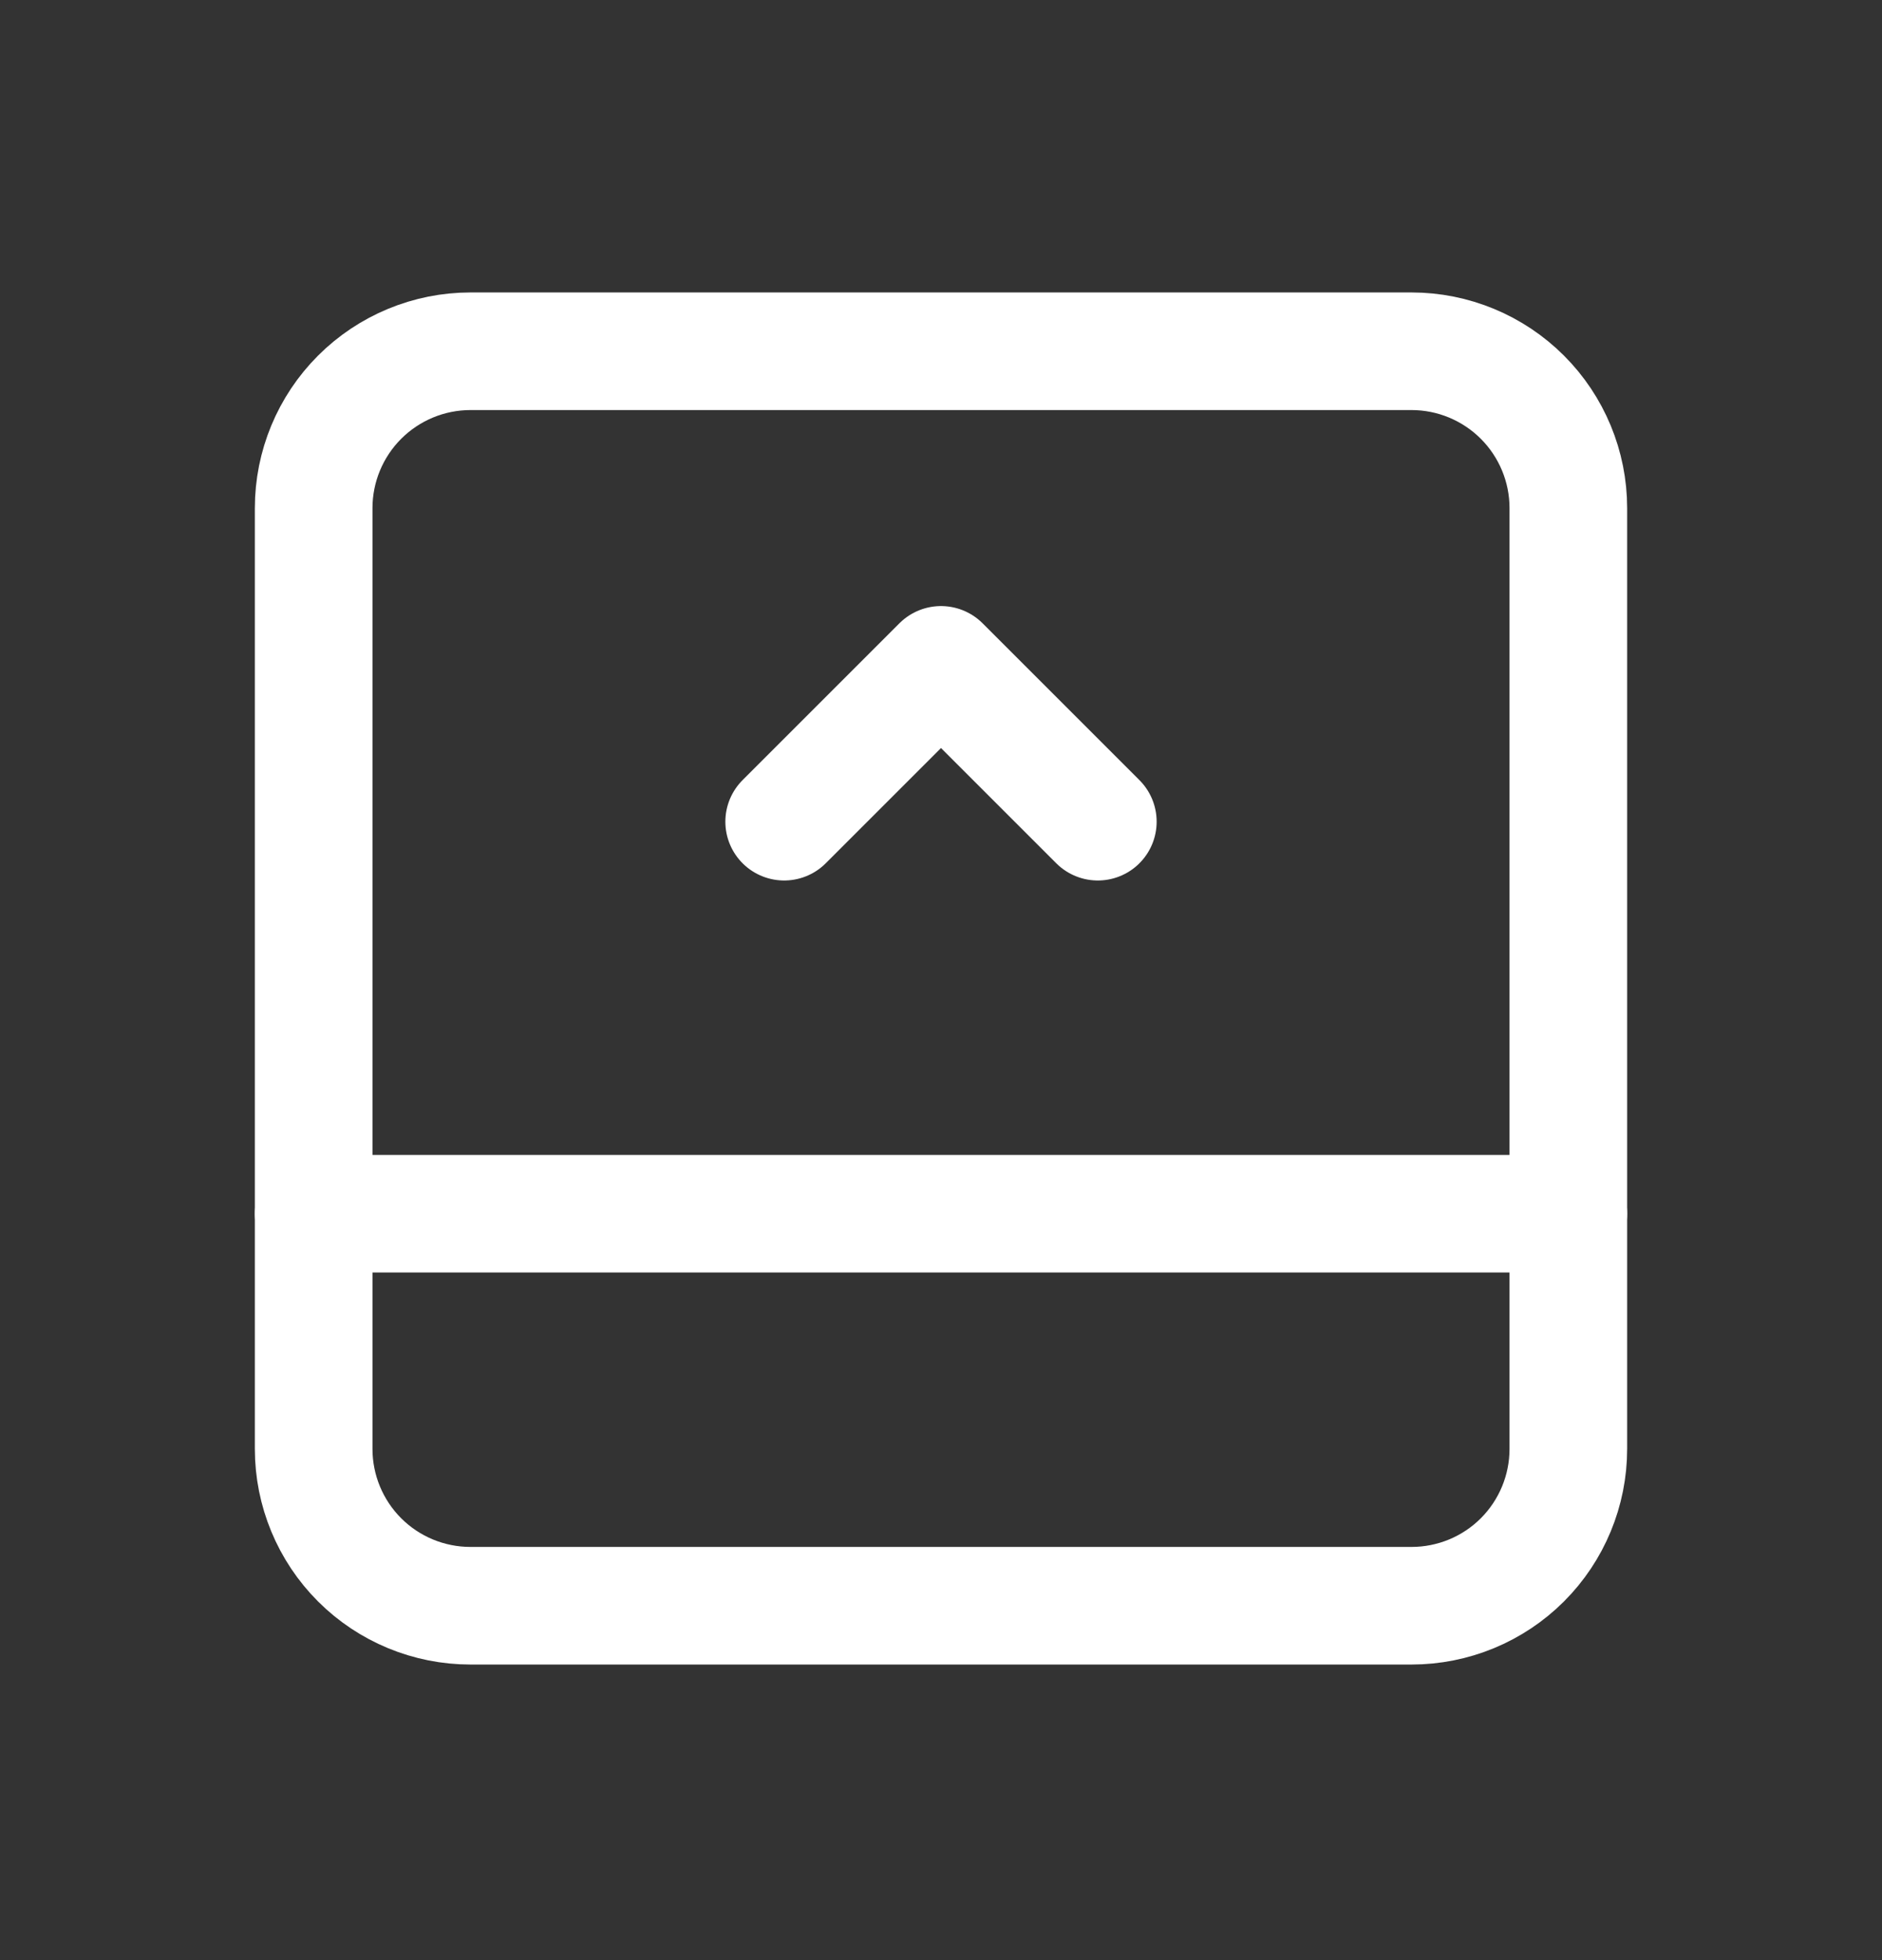
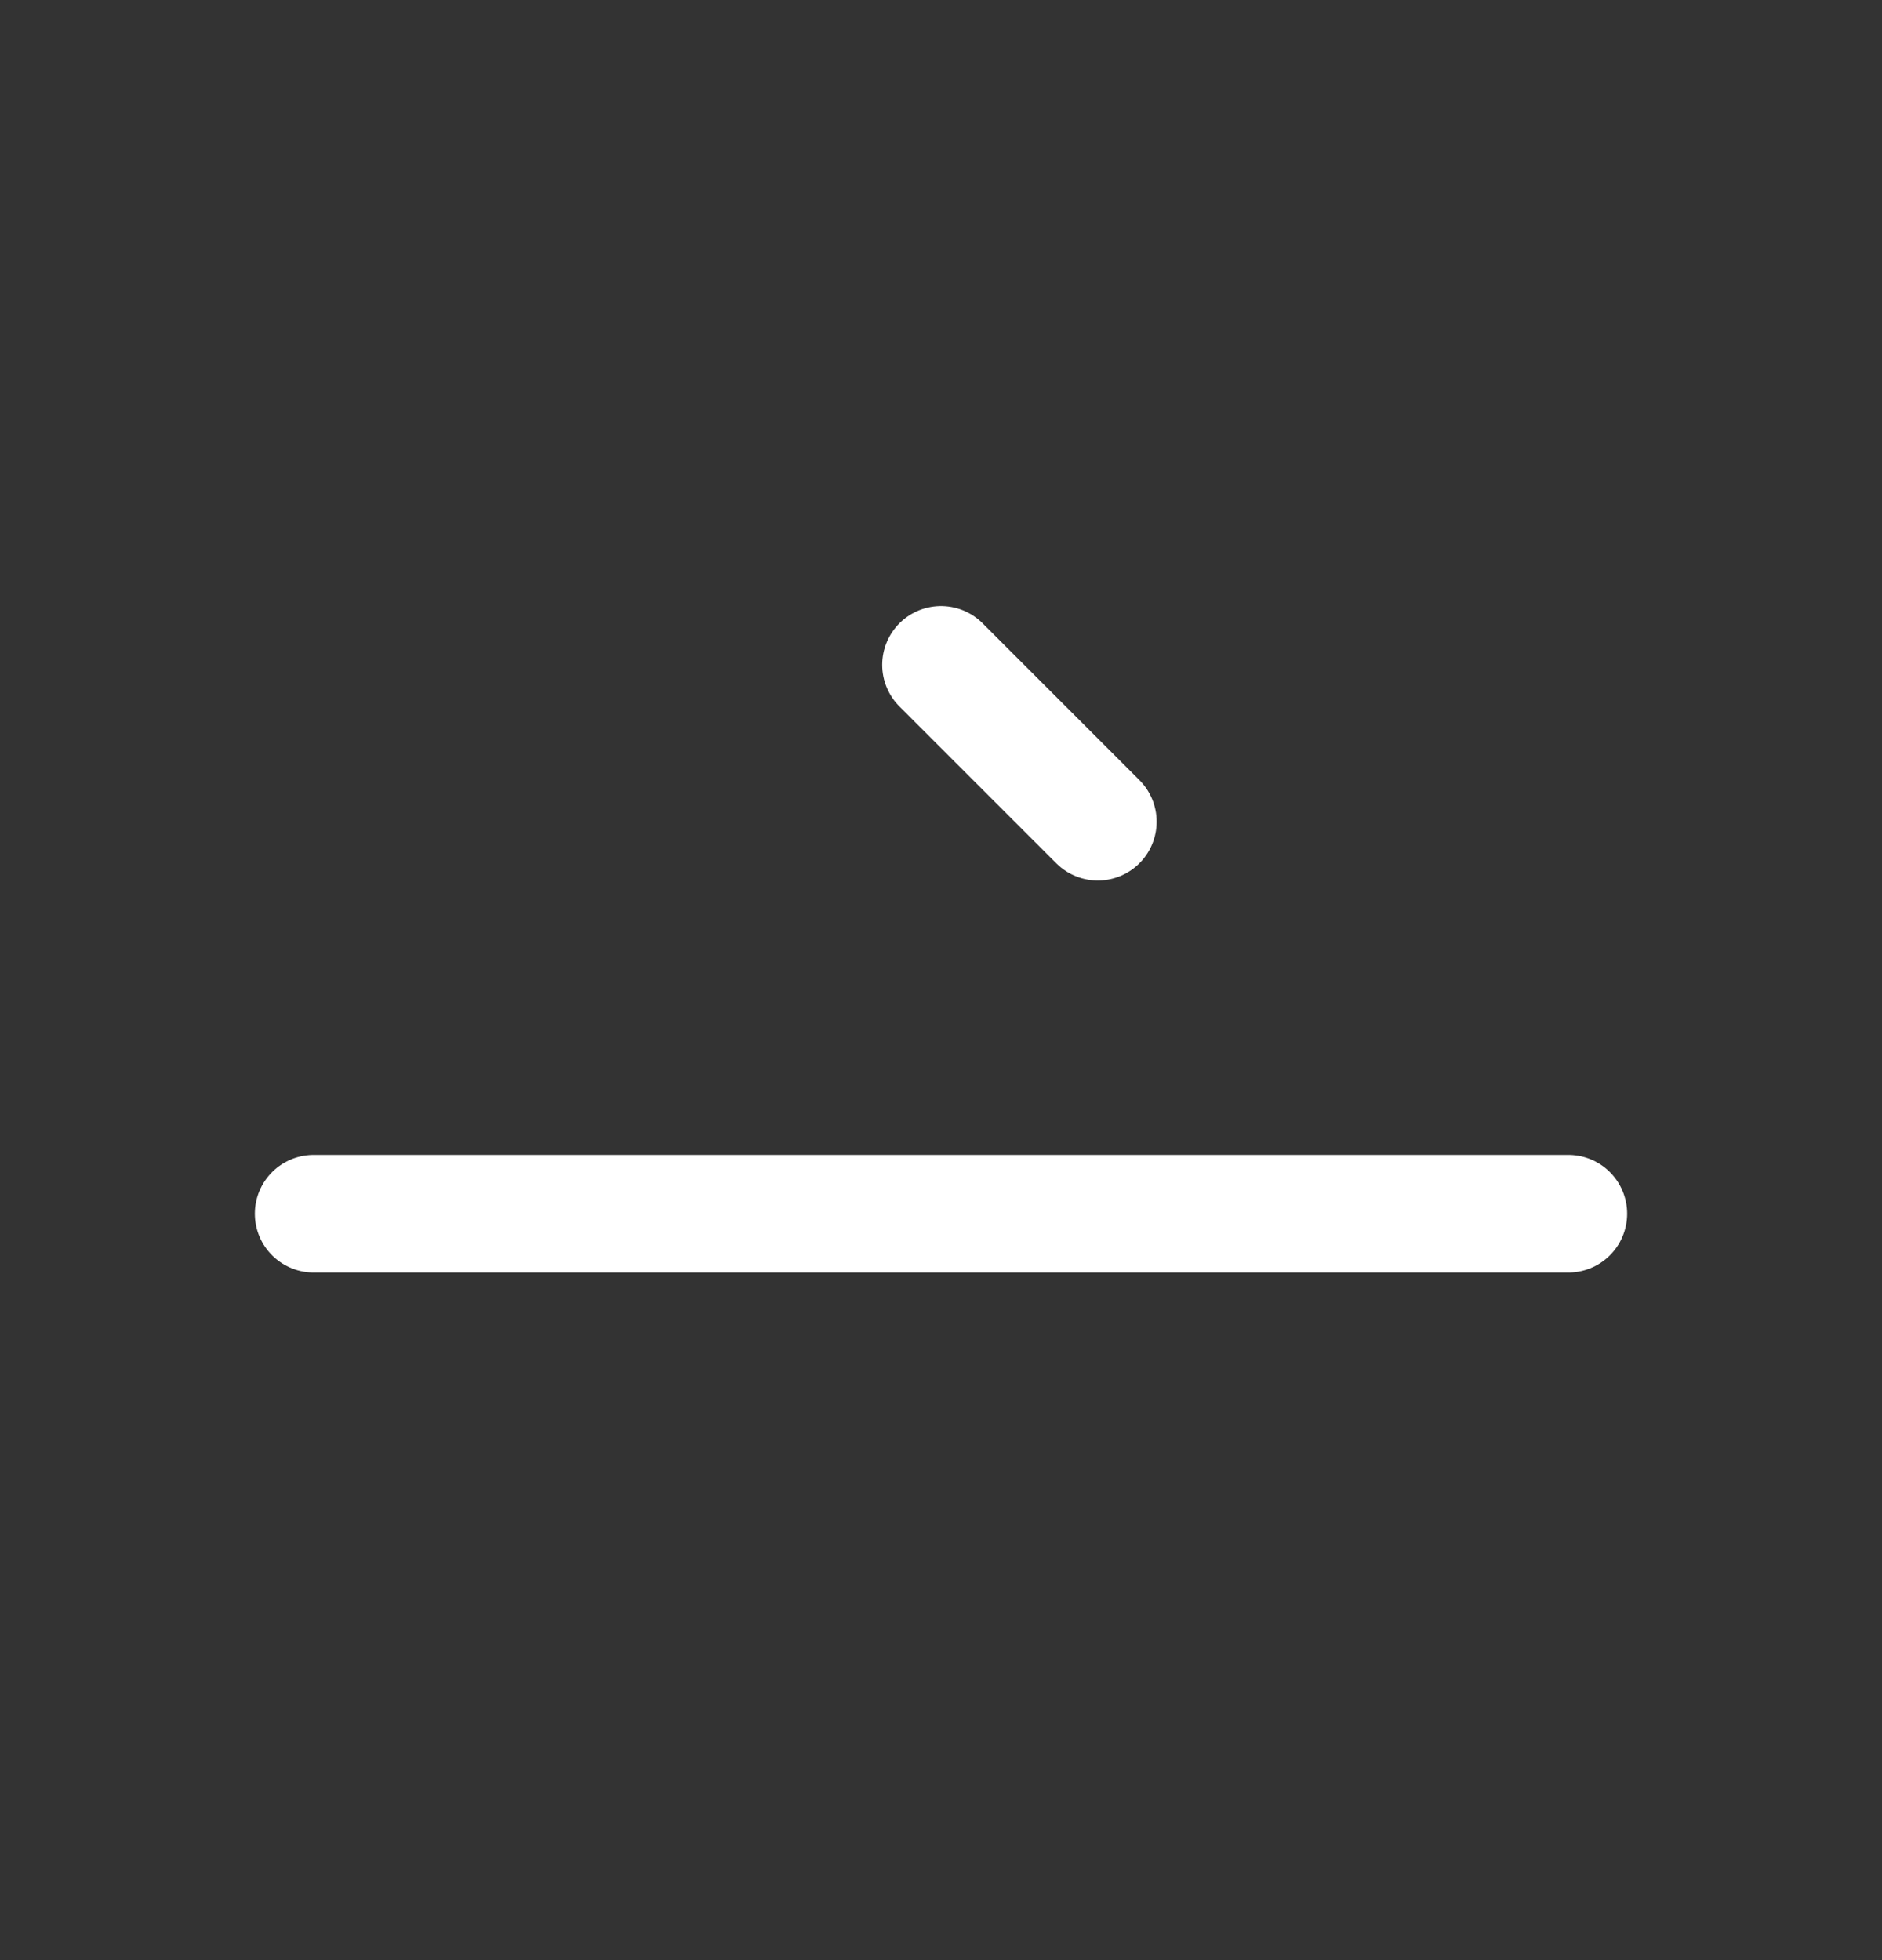
<svg xmlns="http://www.w3.org/2000/svg" width="24" height="25" viewBox="0 0 24 25" fill="none">
  <rect x="0" y="0" width="24" height="25" fill="#333333" stroke="none" />
  <g clip-path="url(#clip0_426_421)">
-     <path d="M20 6.48V18.48C20 19.011 19.789 19.52 19.414 19.895C19.039 20.27 18.53 20.48 18 20.48H6C5.47 20.48 4.961 20.27 4.586 19.895C4.211 19.52 4 19.011 4 18.48V6.48C4 5.95 4.211 5.441 4.586 5.066C4.961 4.691 5.47 4.48 6 4.48H18C18.53 4.48 19.039 4.691 19.414 5.066C19.789 5.441 20 5.95 20 6.48Z" stroke="white" stroke-width="1.5" stroke-linecap="round" stroke-linejoin="round" />
    <path d="M20 15.48H4" stroke="white" stroke-width="1.5" stroke-linecap="round" stroke-linejoin="round" />
-     <path d="M14 10.48L12 8.48L10 10.48" stroke="white" stroke-width="1.5" stroke-linecap="round" stroke-linejoin="round" />
+     <path d="M14 10.48L12 8.48" stroke="white" stroke-width="1.5" stroke-linecap="round" stroke-linejoin="round" />
  </g>
  <defs>
    <clipPath id="clip0_426_421">
      <rect width="24" height="24" fill="white" transform="translate(0 0.48)" />
    </clipPath>
  </defs>
</svg>